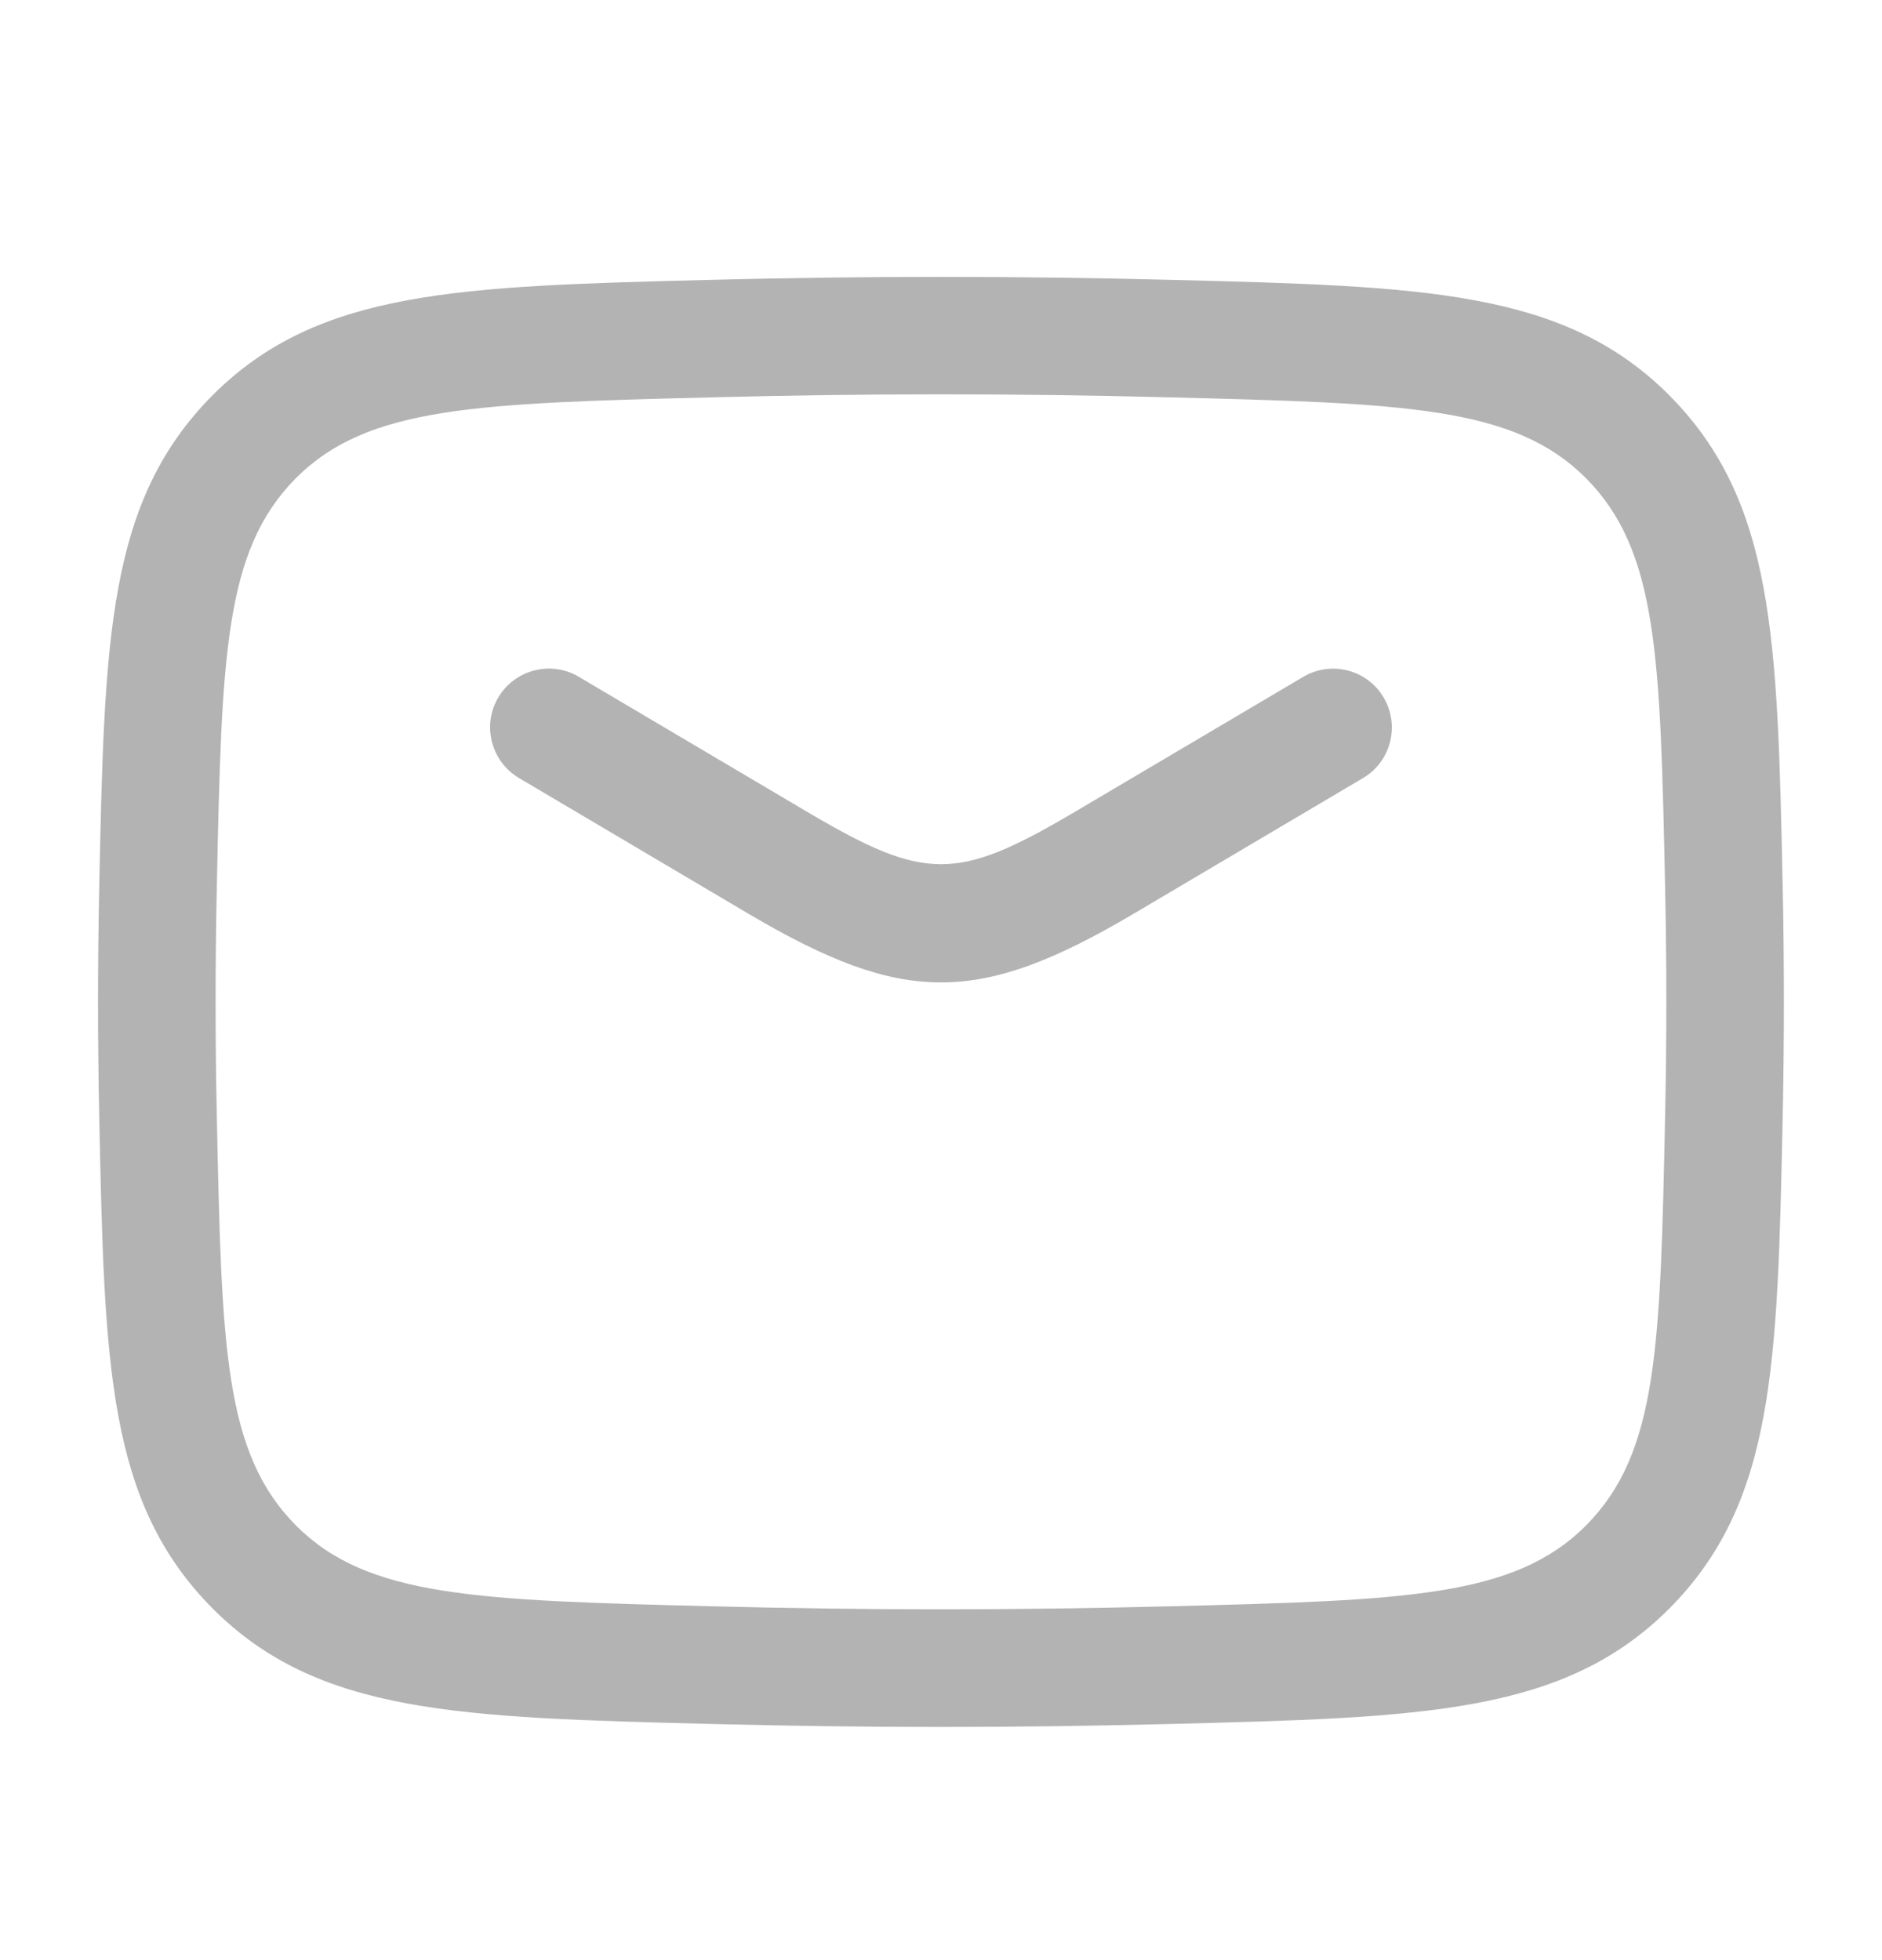
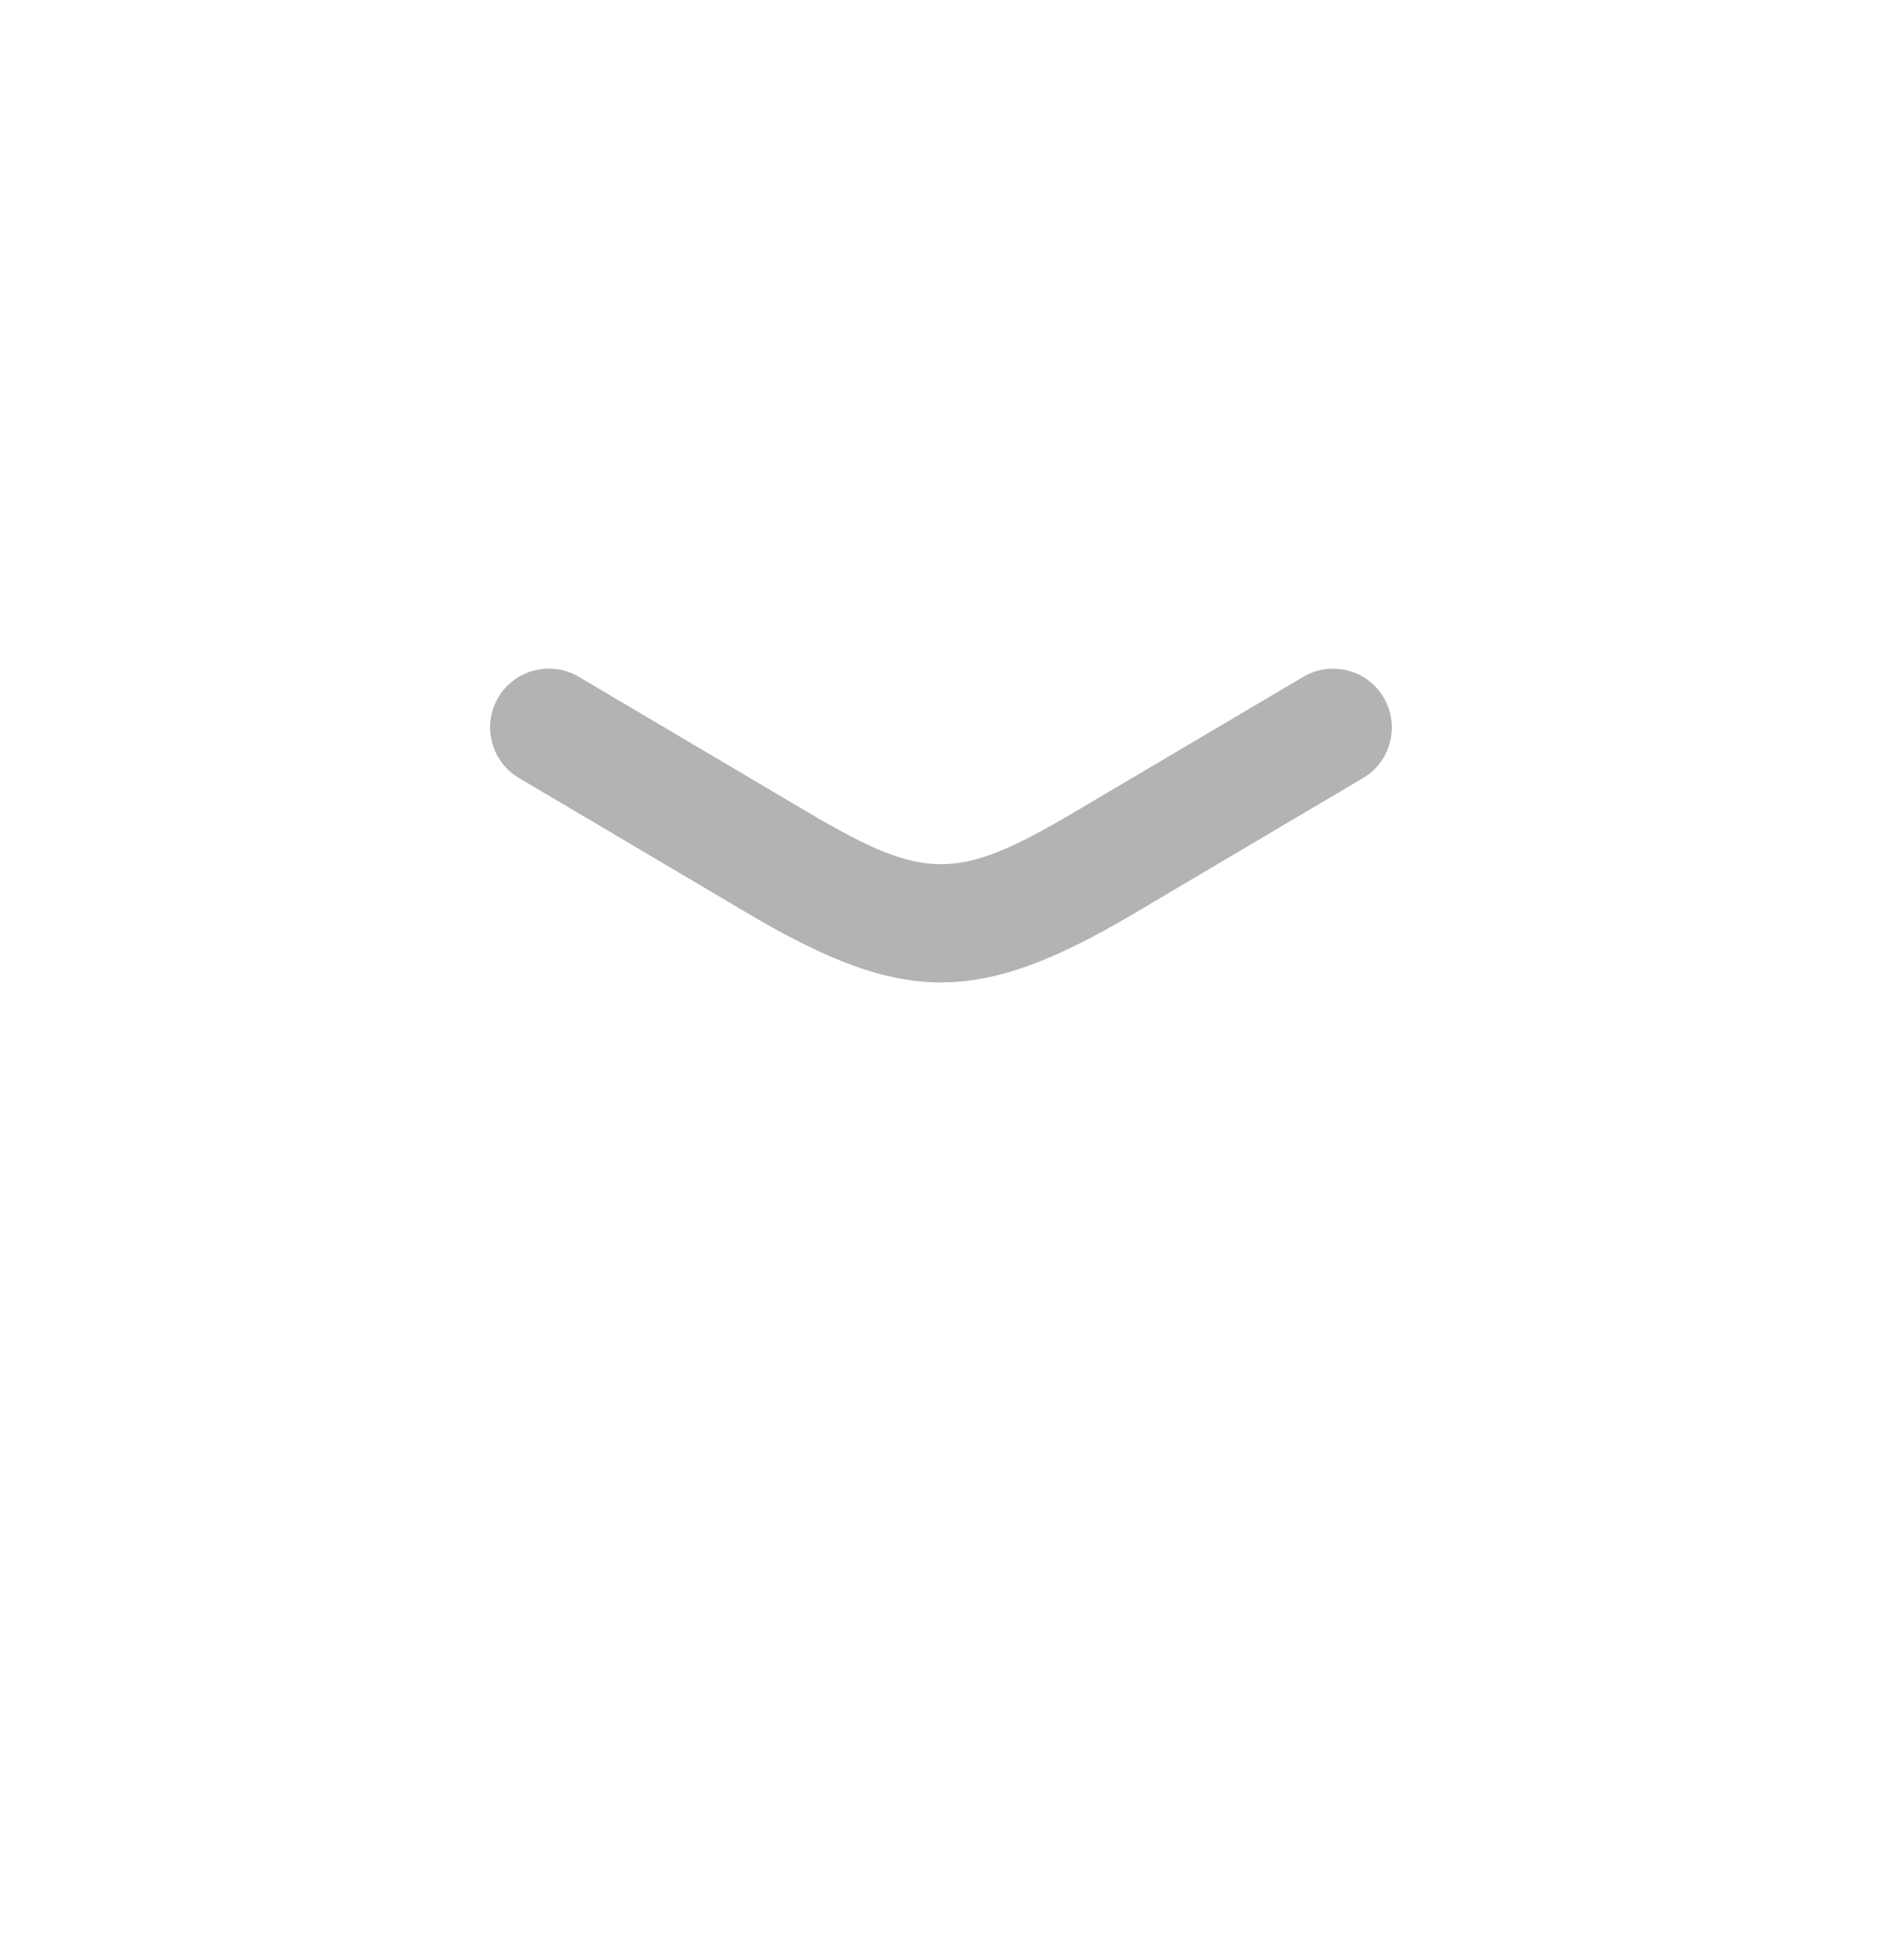
<svg xmlns="http://www.w3.org/2000/svg" width="24" height="25" viewBox="0 0 24 25" fill="none">
-   <path d="M9.561 11.664C10.541 12.241 11.271 12.53 11.999 12.53C12.729 12.53 13.459 12.242 14.44 11.664L17.381 9.924C17.738 9.714 17.856 9.254 17.645 8.897C17.435 8.54 16.976 8.422 16.619 8.633L13.678 10.372C12.204 11.239 11.796 11.239 10.323 10.372L7.381 8.632C7.025 8.421 6.565 8.54 6.354 8.896C6.143 9.252 6.263 9.712 6.618 9.923L9.561 11.664Z" fill="#B3B3B3" />
-   <path fill-rule="evenodd" clip-rule="evenodd" d="M9.08 21.988C10.062 22.013 11.031 22.026 12 22.026C12.969 22.026 13.938 22.013 14.92 21.988L14.922 21.988C18.159 21.906 19.942 21.86 21.287 20.517C22.629 19.164 22.666 17.428 22.733 14.275C22.754 13.268 22.754 12.29 22.733 11.283C22.666 8.13 22.629 6.393 21.284 5.038C19.941 3.697 18.157 3.651 14.919 3.569C12.954 3.519 11.044 3.519 9.079 3.569L9.078 3.569C5.841 3.651 4.057 3.696 2.712 5.04C1.37 6.393 1.333 8.129 1.266 11.282C1.245 12.289 1.245 13.267 1.266 14.274C1.333 17.427 1.37 19.164 2.715 20.519C4.058 21.86 5.842 21.906 9.08 21.988ZM3.777 19.459C2.856 18.532 2.827 17.187 2.765 14.242C2.744 13.256 2.744 12.298 2.765 11.313C2.827 8.368 2.856 7.024 3.774 6.098C4.693 5.179 6.079 5.144 9.116 5.067C11.056 5.017 12.942 5.017 14.881 5.067C17.919 5.144 19.305 5.18 20.222 6.096C21.143 7.023 21.172 8.368 21.234 11.313C21.255 12.299 21.255 13.257 21.234 14.242C21.172 17.187 21.143 18.531 20.225 19.457C19.306 20.376 17.921 20.411 14.884 20.488L14.882 20.488C12.942 20.538 11.057 20.538 9.118 20.488C6.08 20.411 4.694 20.375 3.777 19.459Z" fill="#B3B3B3" />
+   <path d="M9.561 11.664C10.541 12.241 11.271 12.53 11.999 12.53C12.729 12.53 13.459 12.242 14.44 11.664L17.381 9.924C17.738 9.714 17.856 9.254 17.645 8.897C17.435 8.54 16.976 8.422 16.619 8.633L13.678 10.372C12.204 11.239 11.796 11.239 10.323 10.372L7.381 8.632C7.025 8.421 6.565 8.54 6.354 8.896C6.143 9.252 6.263 9.712 6.618 9.923L9.561 11.664" fill="#B3B3B3" />
</svg>